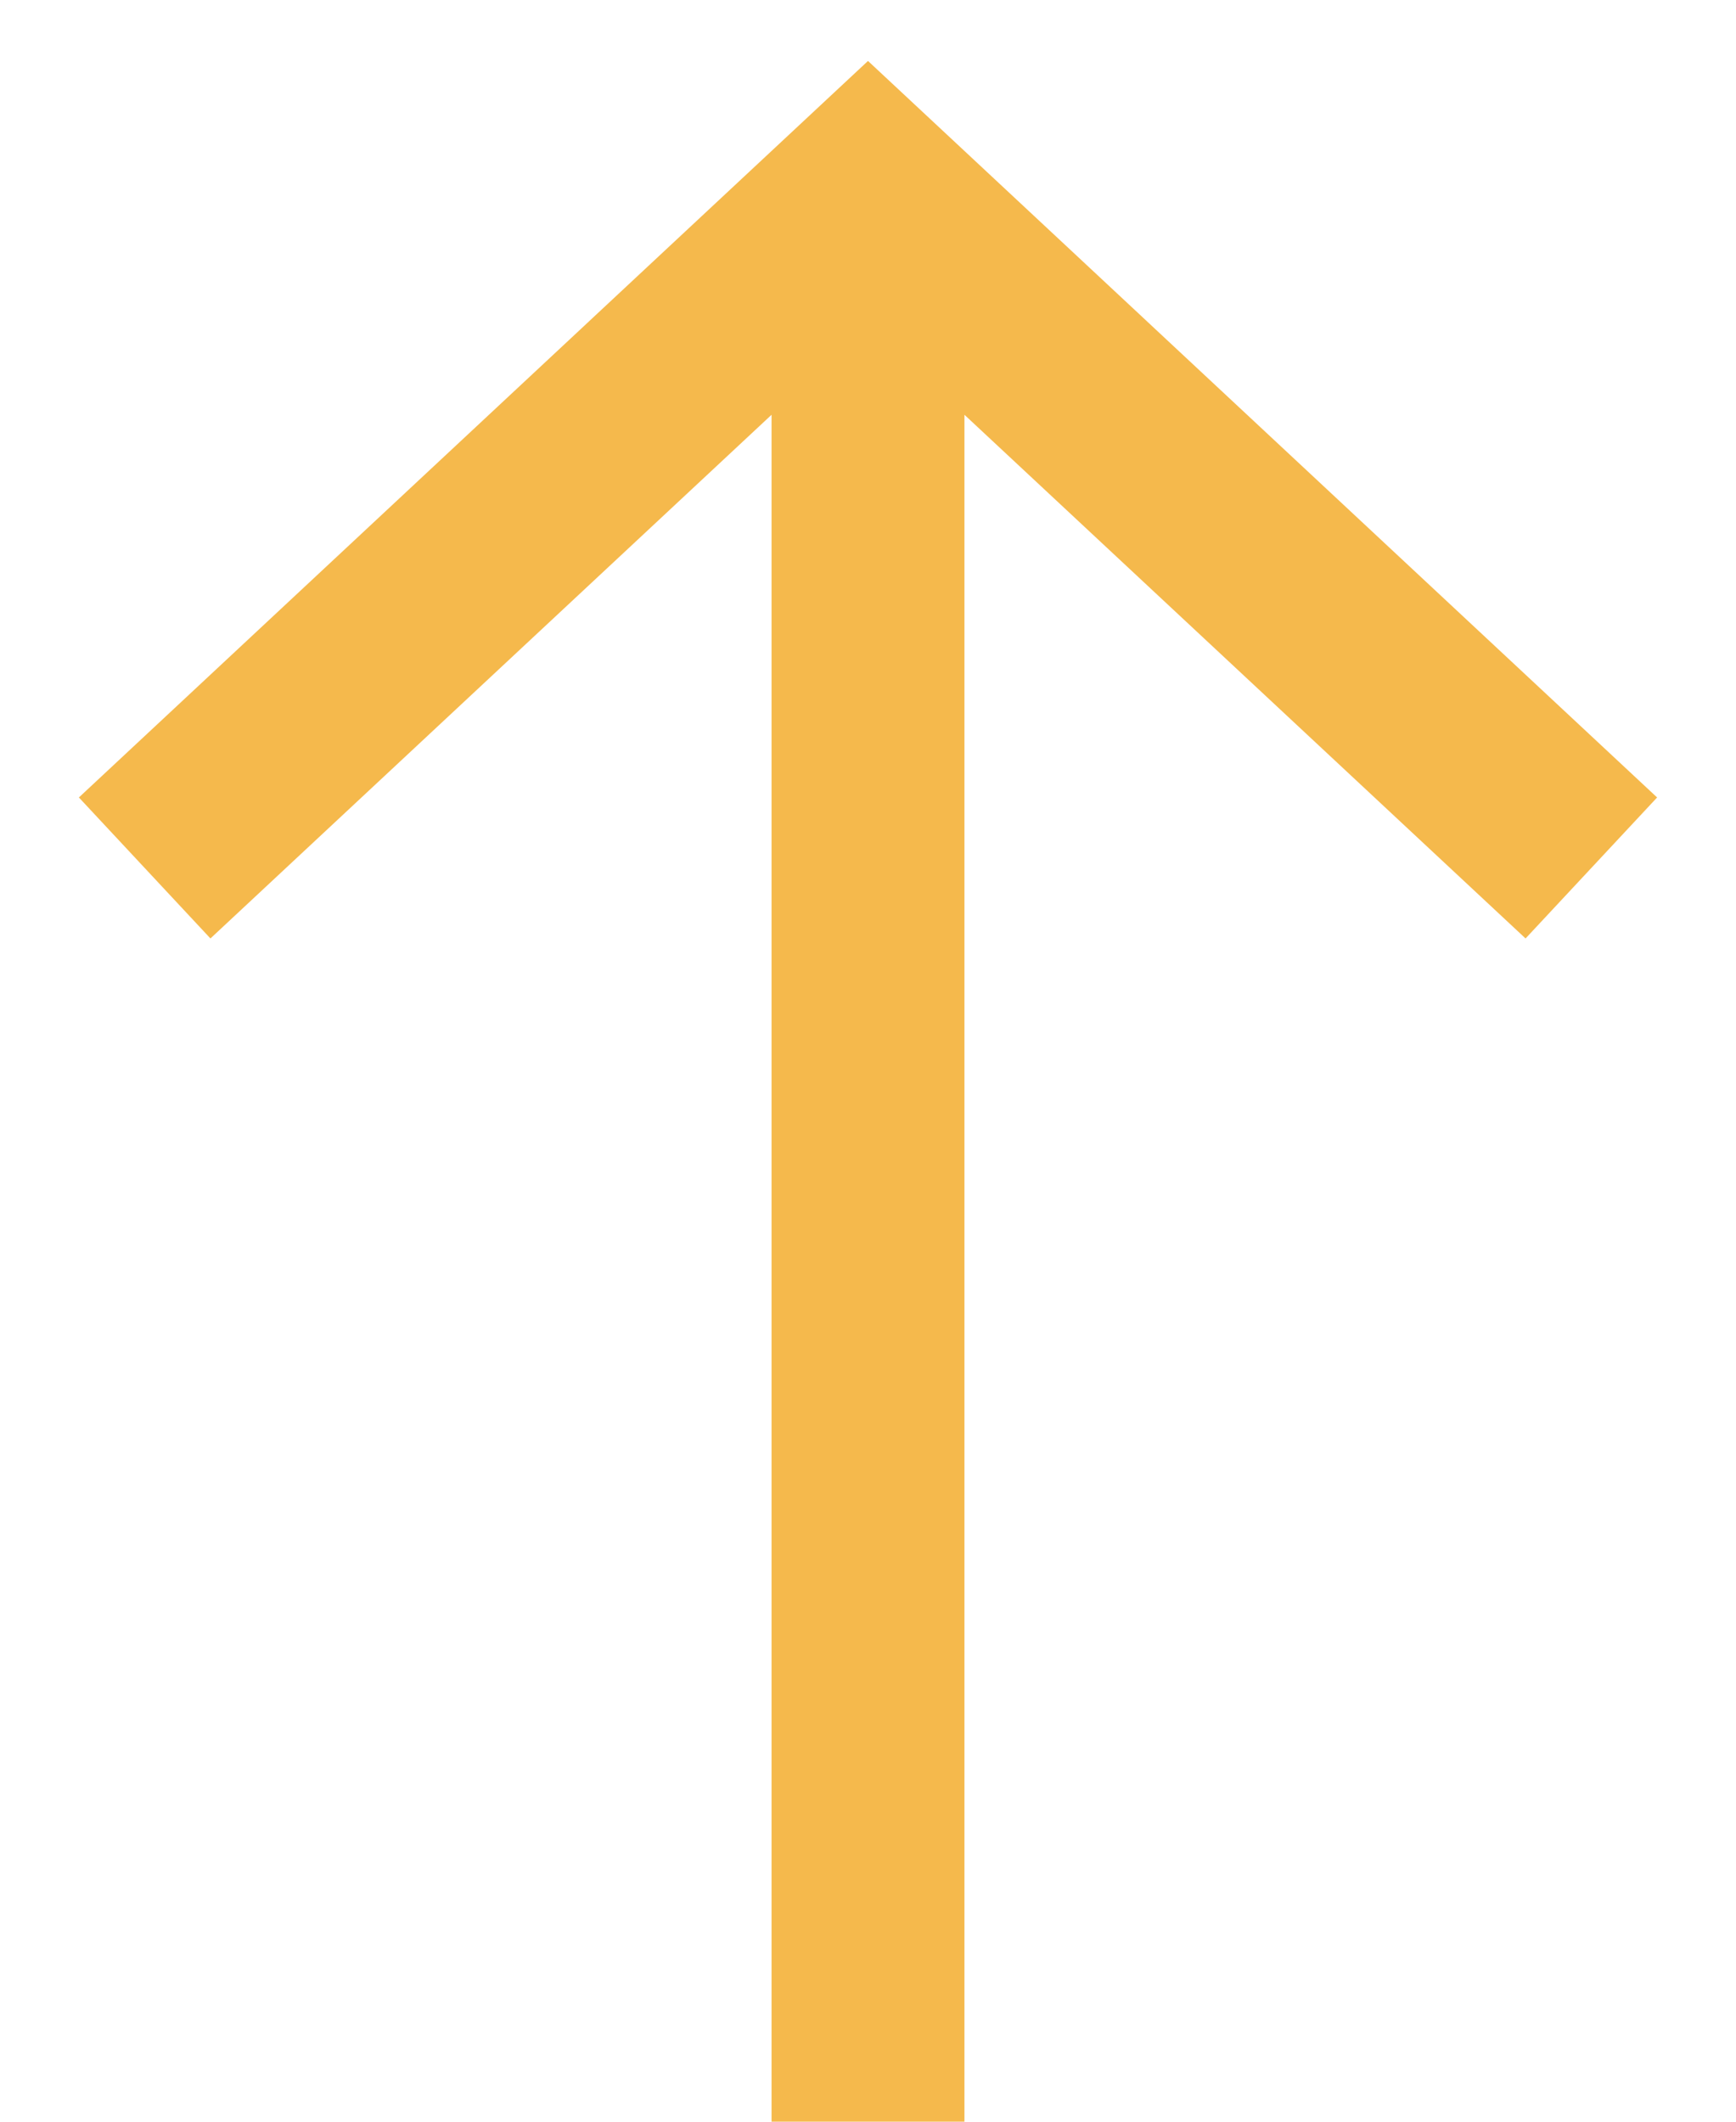
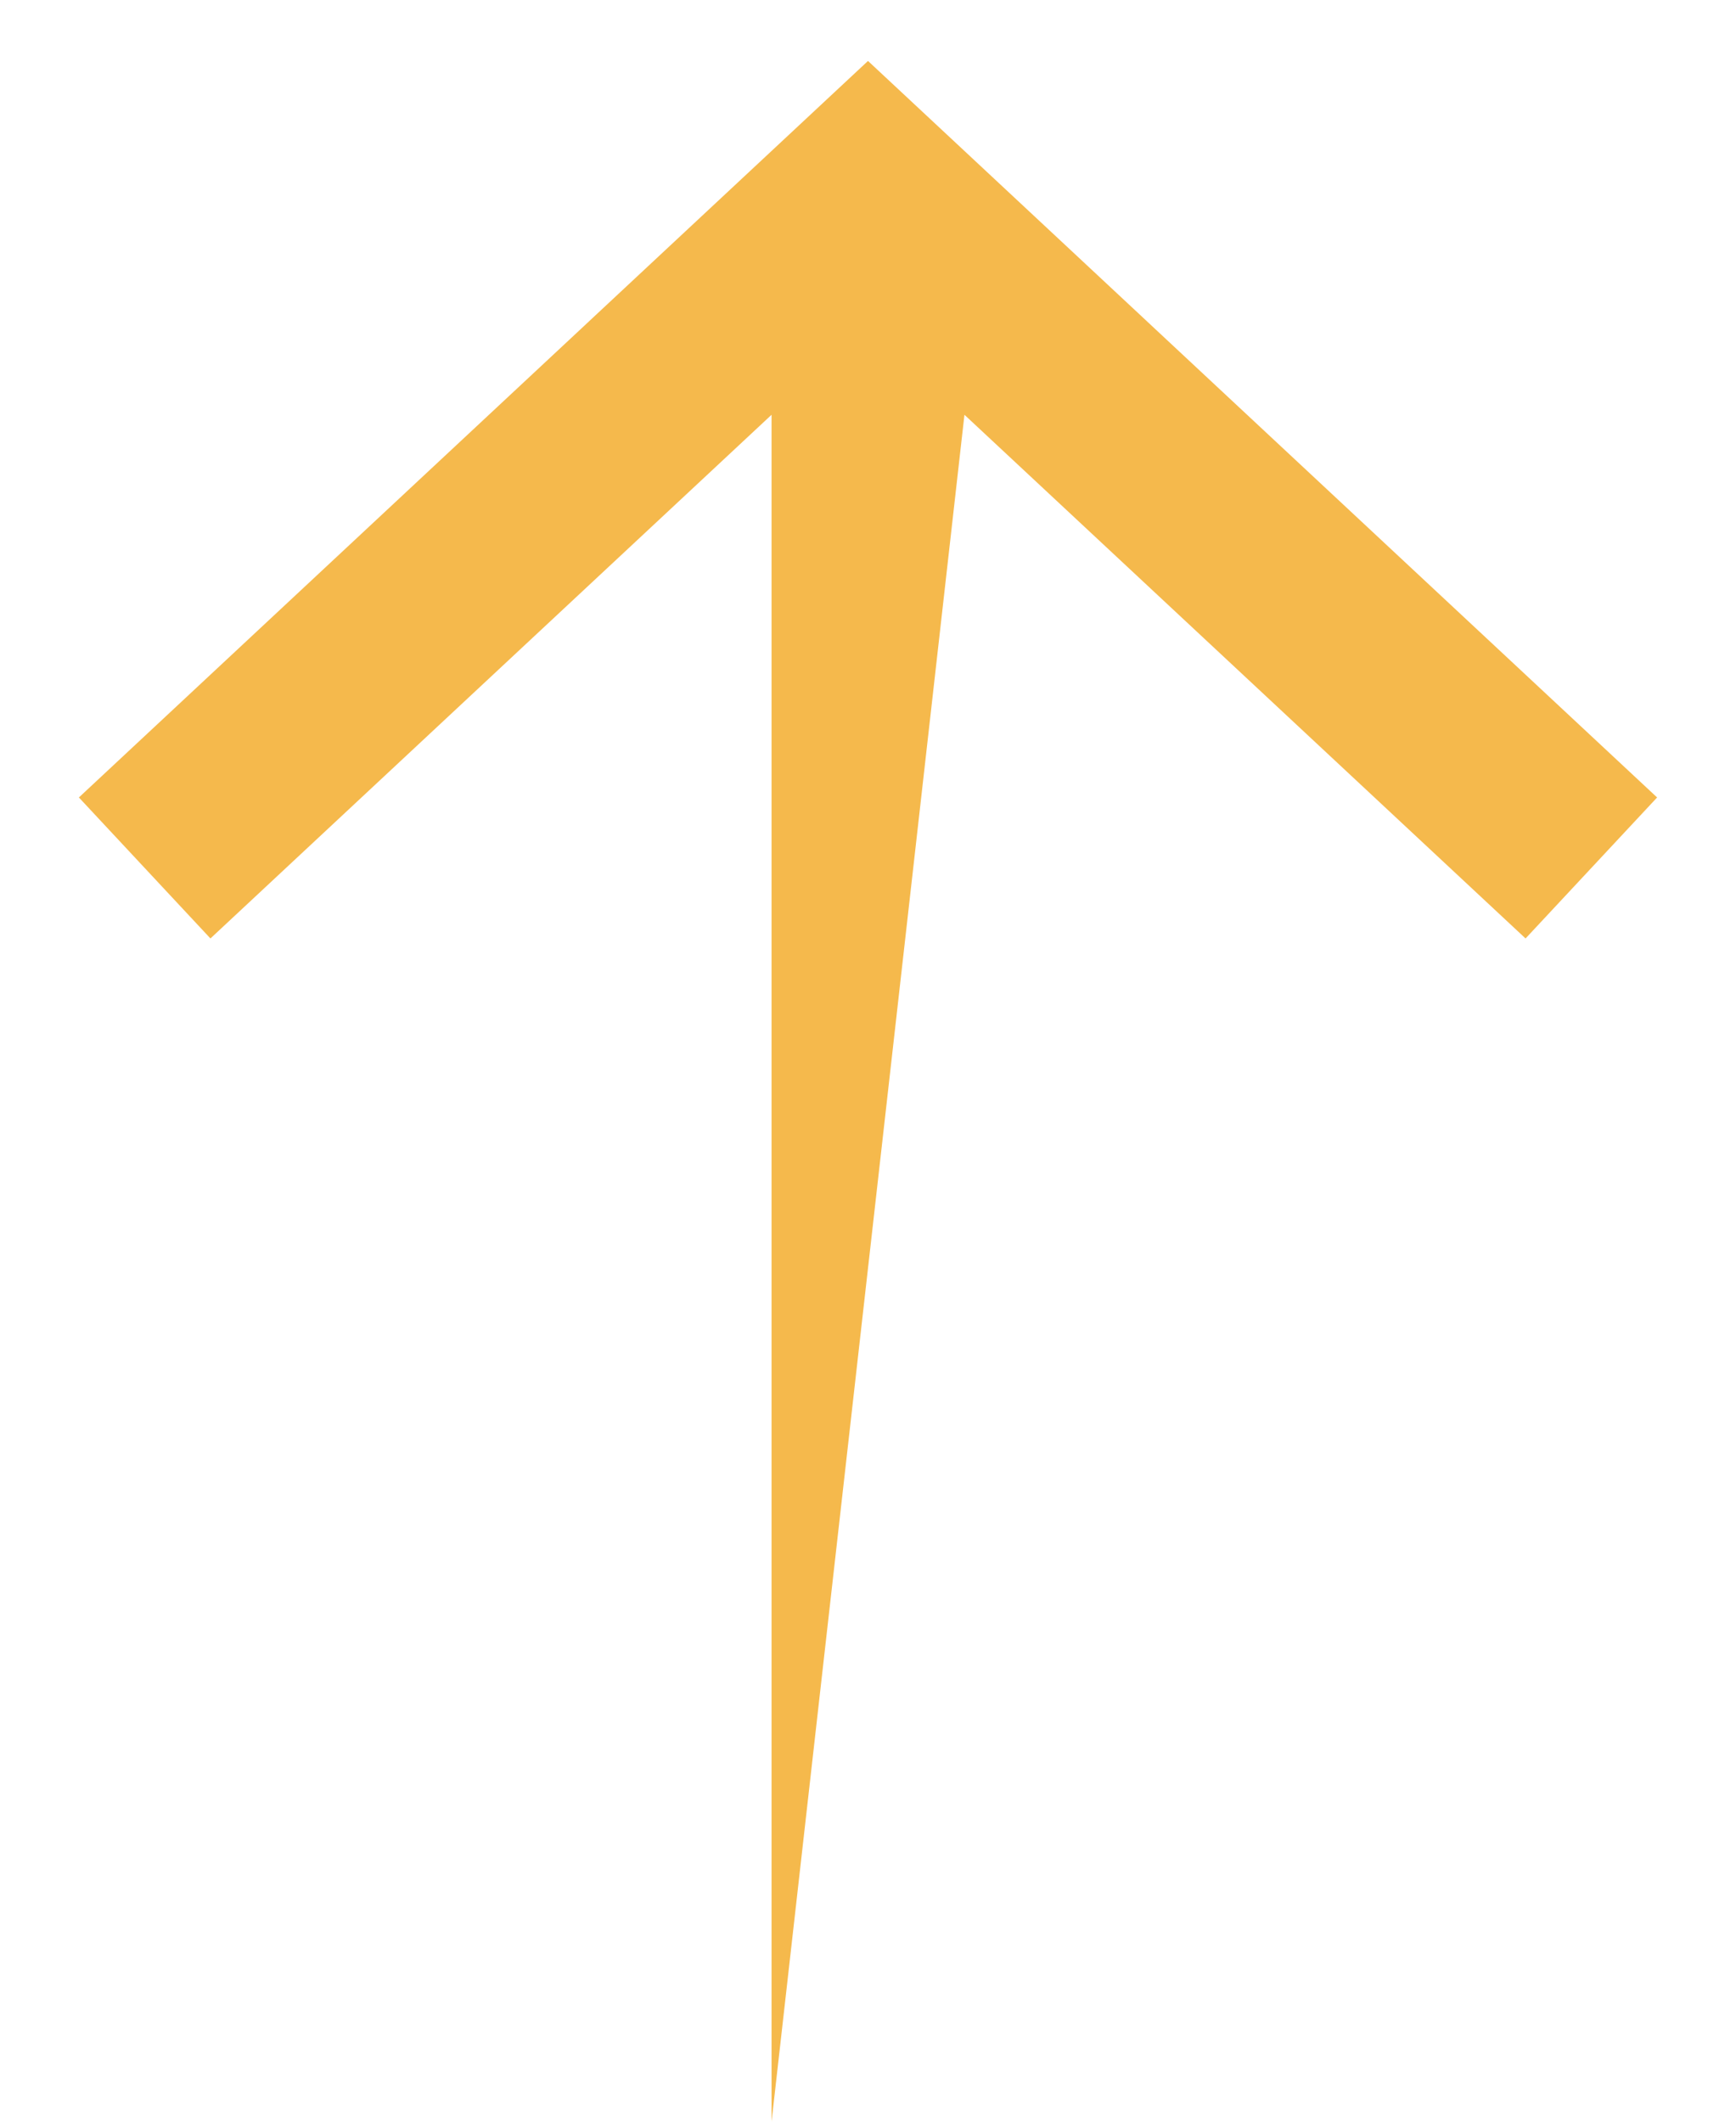
<svg xmlns="http://www.w3.org/2000/svg" width="18px" height="22px" viewBox="0 0 18 22" version="1.1">
  <title>Up-arrow green</title>
  <desc>Created with Sketch.</desc>
  <g id="kaldd" stroke="none" stroke-width="1" fill="none" fill-rule="evenodd">
    <g id="icons" transform="translate(-771, -145)" fill="#F5B94C" fill-rule="nonzero">
      <g id="Up-arrow-green" transform="translate(780, 157) rotate(180) translate(-780, -157) translate(772, 147)">
-         <path d="M9,17.699 L14.818,12.269 L16.182,13.731 L8,21.368 L-0.182,13.731 L1.182,12.269 L7,17.699 L7,0 L9,0 L9,17.699 Z" id="Combined-Shape" />
+         <path d="M9,17.699 L14.818,12.269 L16.182,13.731 L8,21.368 L-0.182,13.731 L1.182,12.269 L7,17.699 L9,0 L9,17.699 Z" id="Combined-Shape" />
      </g>
    </g>
  </g>
</svg>